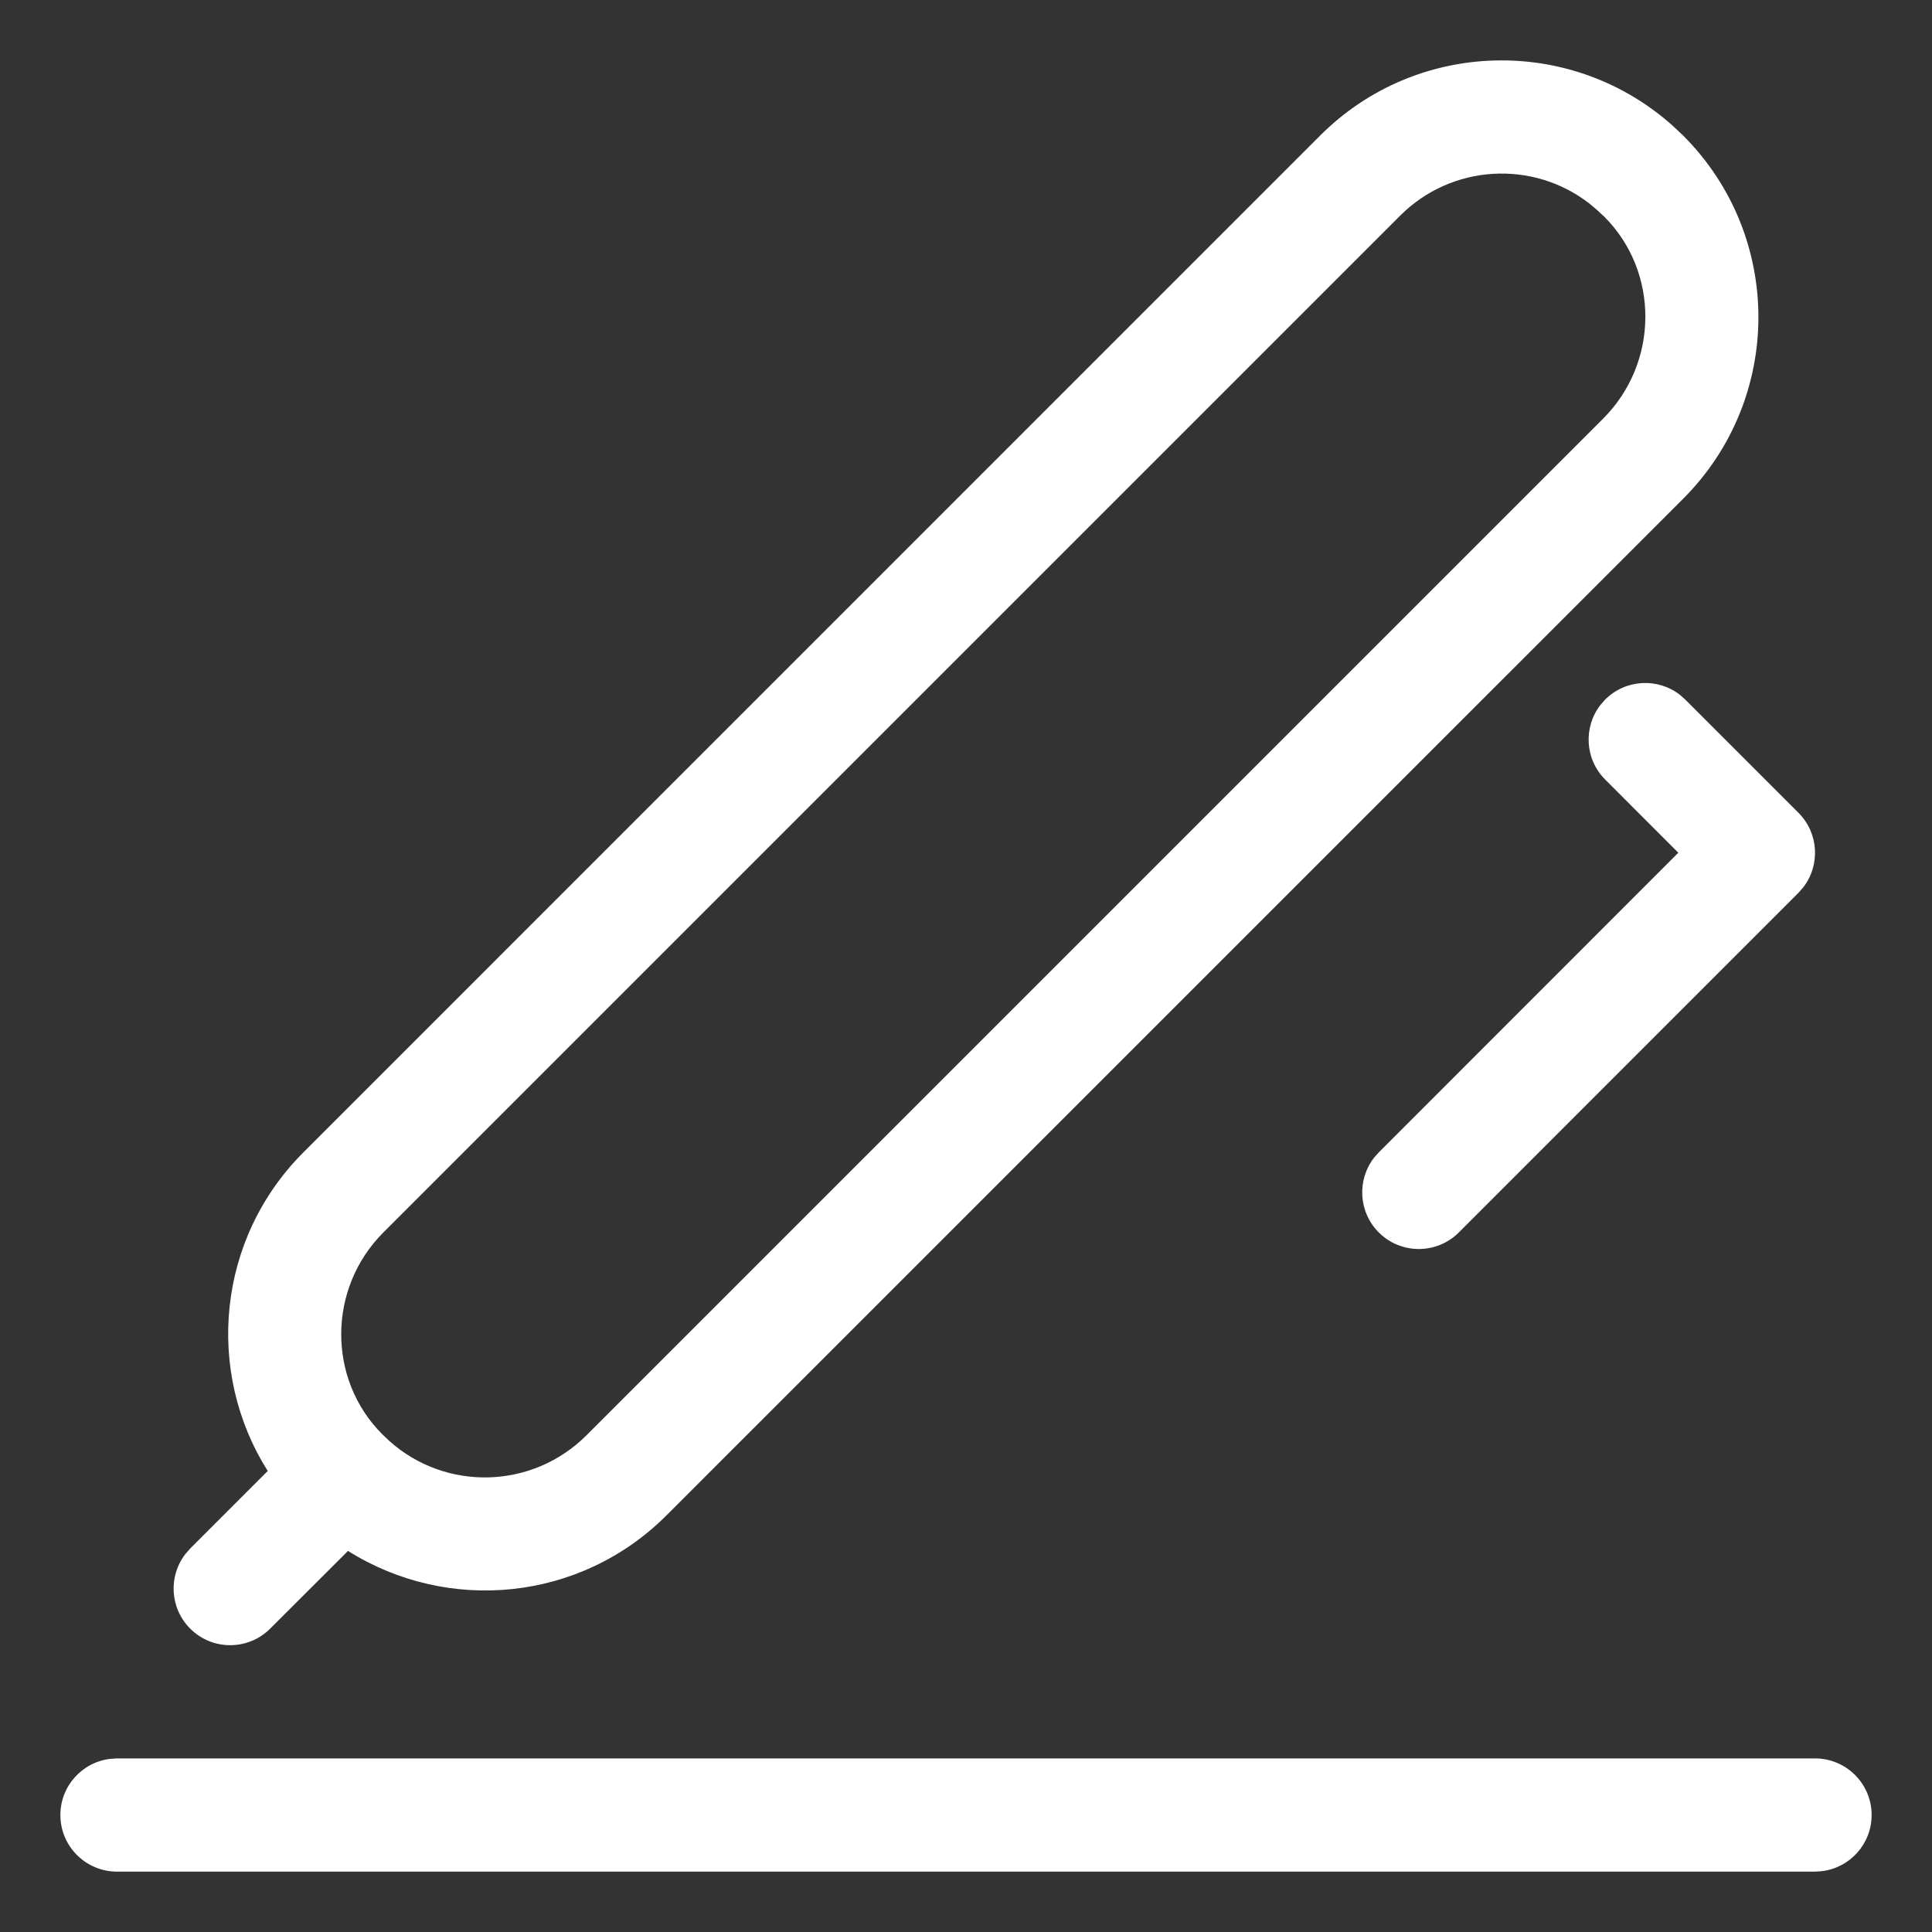
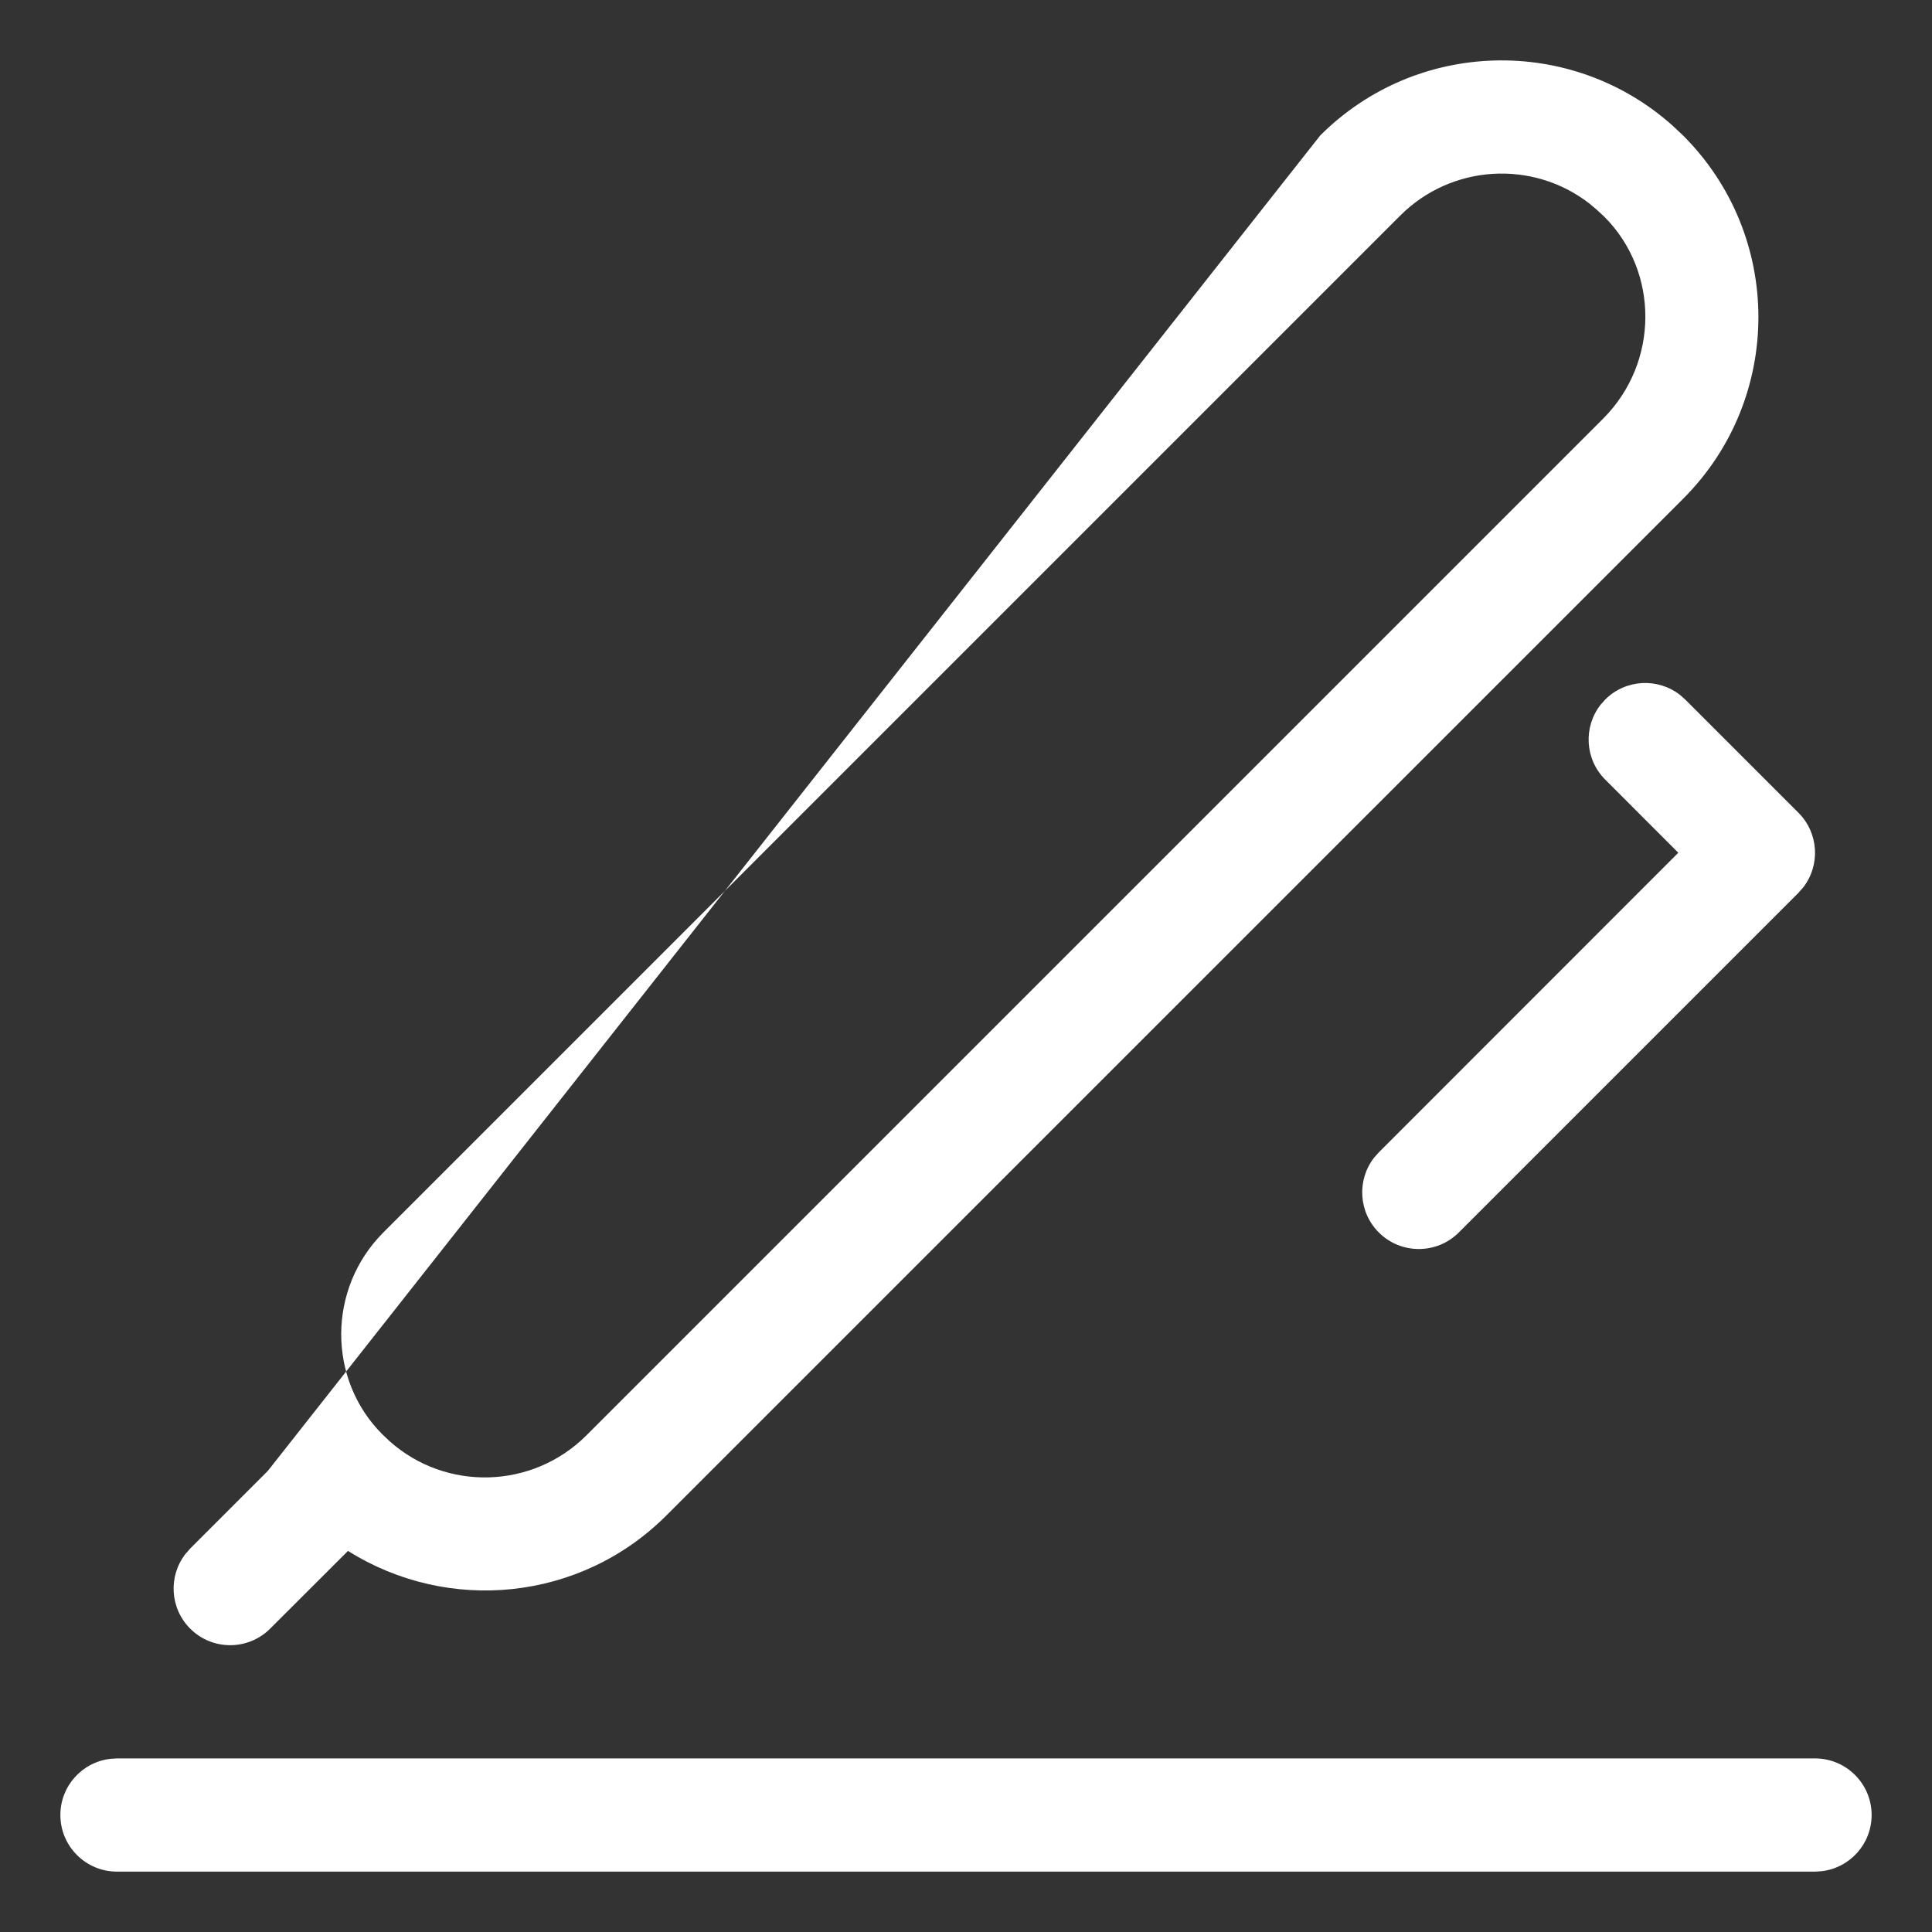
<svg xmlns="http://www.w3.org/2000/svg" width="32" height="32" viewBox="0 0 32 32">
  <rect x="0" y="0" width="32" height="32" fill="#333333" stroke="none" />
  <g fill="none" fill-rule="evenodd">
    <g fill="#FFF" fill-rule="nonzero">
      <g>
        <g>
          <g>
            <g>
-               <path d="M30.063 29.125c.517 0 .937.42.937.937 0 .481-.362.877-.828.931l-.11.007H1.938C1.42 31 1 30.58 1 30.062c0-.48.362-.877.828-.93l.11-.007h28.125zm-8.197-26.88C23.46.65 26.02.582 27.698 2.076l.181.17c1.661 1.661 1.661 4.353 0 6.014L11.038 25.1c-1.423 1.423-3.613 1.632-5.274.588l-1.289 1.287c-.366.366-.96.366-1.325 0-.338-.338-.364-.87-.078-1.237l.078-.089 1.285-1.285c-1.04-1.644-.843-3.844.59-5.277zm4.454 1.122c-.935-.721-2.277-.647-3.128.204L6.35 20.413c-.928.928-.928 2.433-.019 3.342l.122.116c.936.834 2.367.795 3.26-.097l16.84-16.84c.929-.93.929-2.434.02-3.344l-.13-.12zm1.505 8.142l.088.078 1.875 1.875c.338.338.364.87.078 1.237l-.078.089-5.625 5.625c-.366.366-.96.366-1.326 0-.338-.338-.364-.87-.078-1.238l.078-.088 4.961-4.963-1.21-1.211c-.339-.338-.365-.87-.079-1.238l.078-.088c.338-.338.87-.364 1.238-.078z" transform="translate(-1294, -514) translate(741, 133) translate(39, 0) translate(440, 356) translate(74, 25)" />
+               <path d="M30.063 29.125c.517 0 .937.42.937.937 0 .481-.362.877-.828.931l-.11.007H1.938C1.42 31 1 30.58 1 30.062c0-.48.362-.877.828-.93l.11-.007h28.125zm-8.197-26.88C23.46.65 26.02.582 27.698 2.076l.181.17c1.661 1.661 1.661 4.353 0 6.014L11.038 25.1c-1.423 1.423-3.613 1.632-5.274.588l-1.289 1.287c-.366.366-.96.366-1.325 0-.338-.338-.364-.87-.078-1.237l.078-.089 1.285-1.285zm4.454 1.122c-.935-.721-2.277-.647-3.128.204L6.35 20.413c-.928.928-.928 2.433-.019 3.342l.122.116c.936.834 2.367.795 3.26-.097l16.84-16.84c.929-.93.929-2.434.02-3.344l-.13-.12zm1.505 8.142l.088.078 1.875 1.875c.338.338.364.87.078 1.237l-.078.089-5.625 5.625c-.366.366-.96.366-1.326 0-.338-.338-.364-.87-.078-1.238l.078-.088 4.961-4.963-1.21-1.211c-.339-.338-.365-.87-.079-1.238l.078-.088c.338-.338.87-.364 1.238-.078z" transform="translate(-1294, -514) translate(741, 133) translate(39, 0) translate(440, 356) translate(74, 25)" />
            </g>
          </g>
        </g>
      </g>
    </g>
  </g>
</svg>